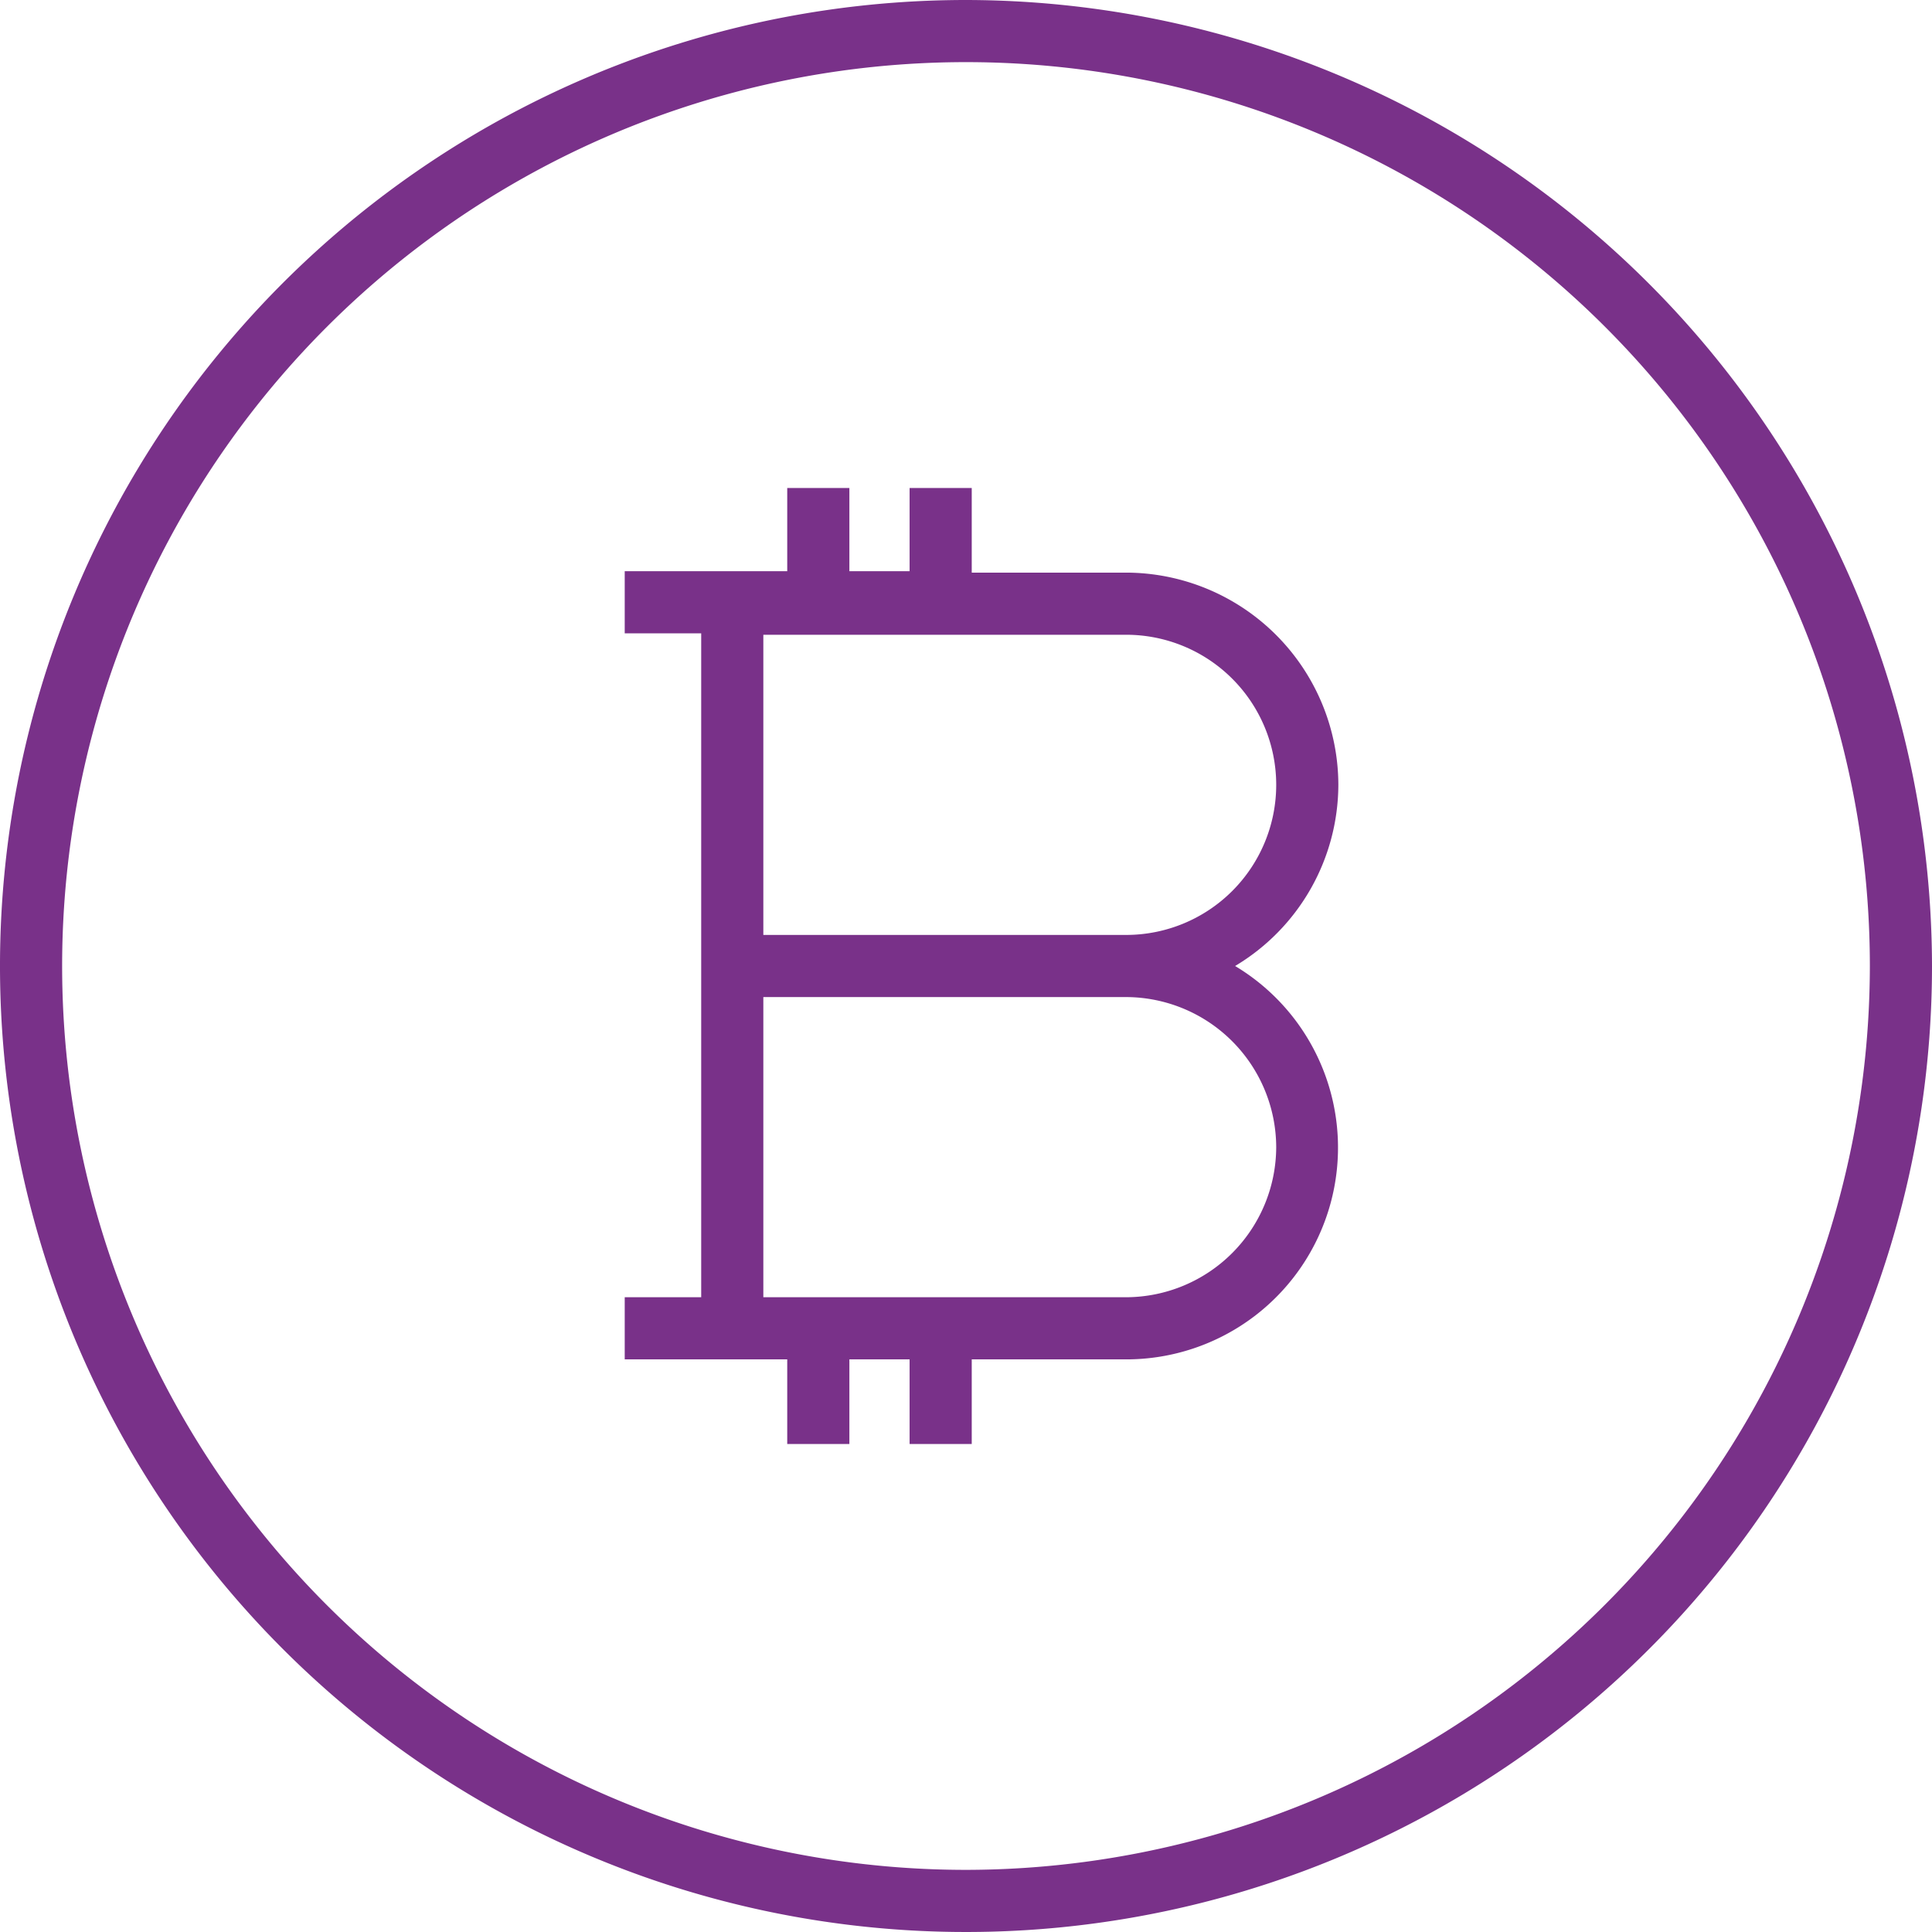
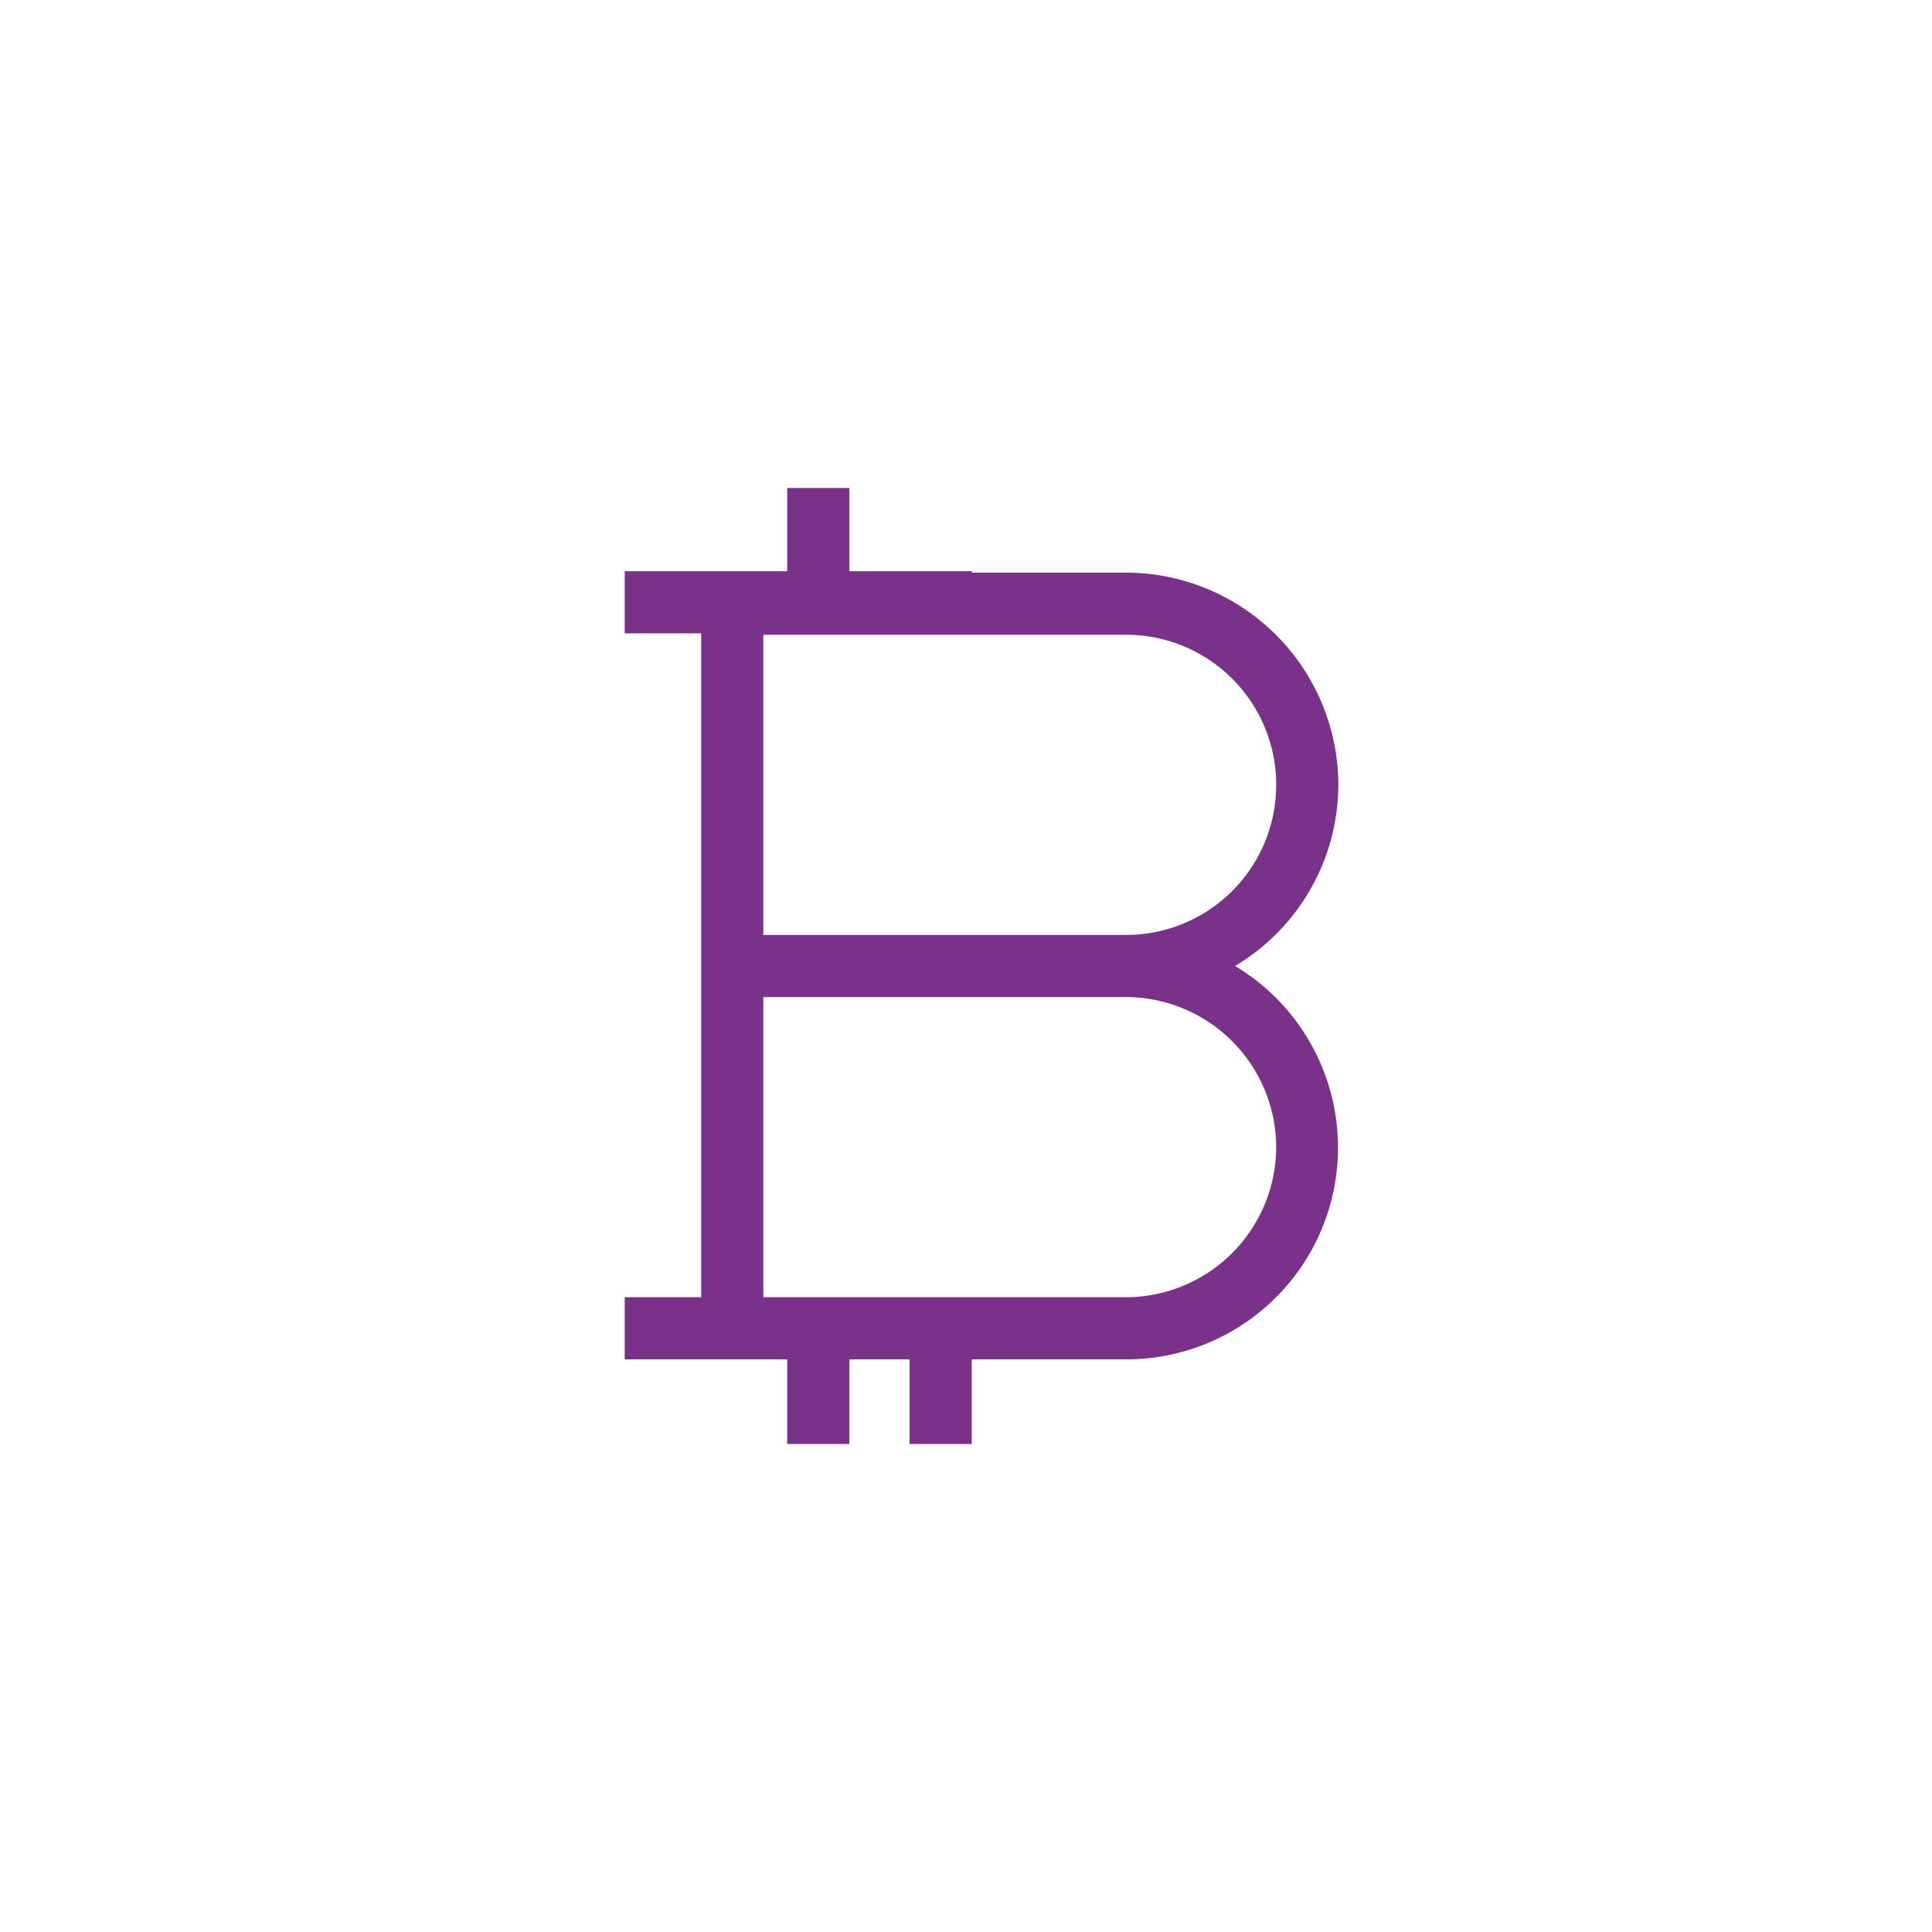
<svg xmlns="http://www.w3.org/2000/svg" viewBox="0 0 40.42 40.42">
  <defs>
    <style>.a{fill:#793189;}</style>
  </defs>
  <title>02-02</title>
-   <path class="a" d="M31.79,20.21a4.45,4.45,0,0,0-4.44-4.44H24.12V14h-1.3v1.74H21.56V14h-1.3v1.74h-3.4v1.3h1.6V30.93h-1.6v1.3h3.4V34h1.3V32.23h1.26V34h1.3V32.23h3.23A4.43,4.43,0,0,0,29.63,24,4.43,4.43,0,0,0,31.79,20.21Zm-1.3,7.58a3.15,3.15,0,0,1-3.14,3.14H19.76V24.65h7.59A3.15,3.15,0,0,1,30.49,27.79ZM19.76,23.35V17.07h7.59a3.14,3.14,0,0,1,0,6.28Z" transform="translate(-3.79 -3.79)" />
-   <path class="a" d="M24,3.79A20.21,20.21,0,1,0,44.21,24,20.24,20.24,0,0,0,24,3.79Zm0,39.12A18.91,18.91,0,1,1,42.91,24,18.93,18.93,0,0,1,24,42.91Z" transform="translate(-3.79 -3.79)" />
+   <path class="a" d="M31.79,20.21a4.45,4.45,0,0,0-4.44-4.44H24.12V14v1.74H21.56V14h-1.3v1.74h-3.4v1.3h1.6V30.93h-1.6v1.3h3.4V34h1.3V32.23h1.26V34h1.3V32.23h3.23A4.43,4.43,0,0,0,29.63,24,4.43,4.43,0,0,0,31.79,20.21Zm-1.3,7.58a3.15,3.15,0,0,1-3.14,3.14H19.76V24.65h7.59A3.15,3.15,0,0,1,30.49,27.79ZM19.76,23.35V17.07h7.59a3.14,3.14,0,0,1,0,6.28Z" transform="translate(-3.79 -3.79)" />
</svg>